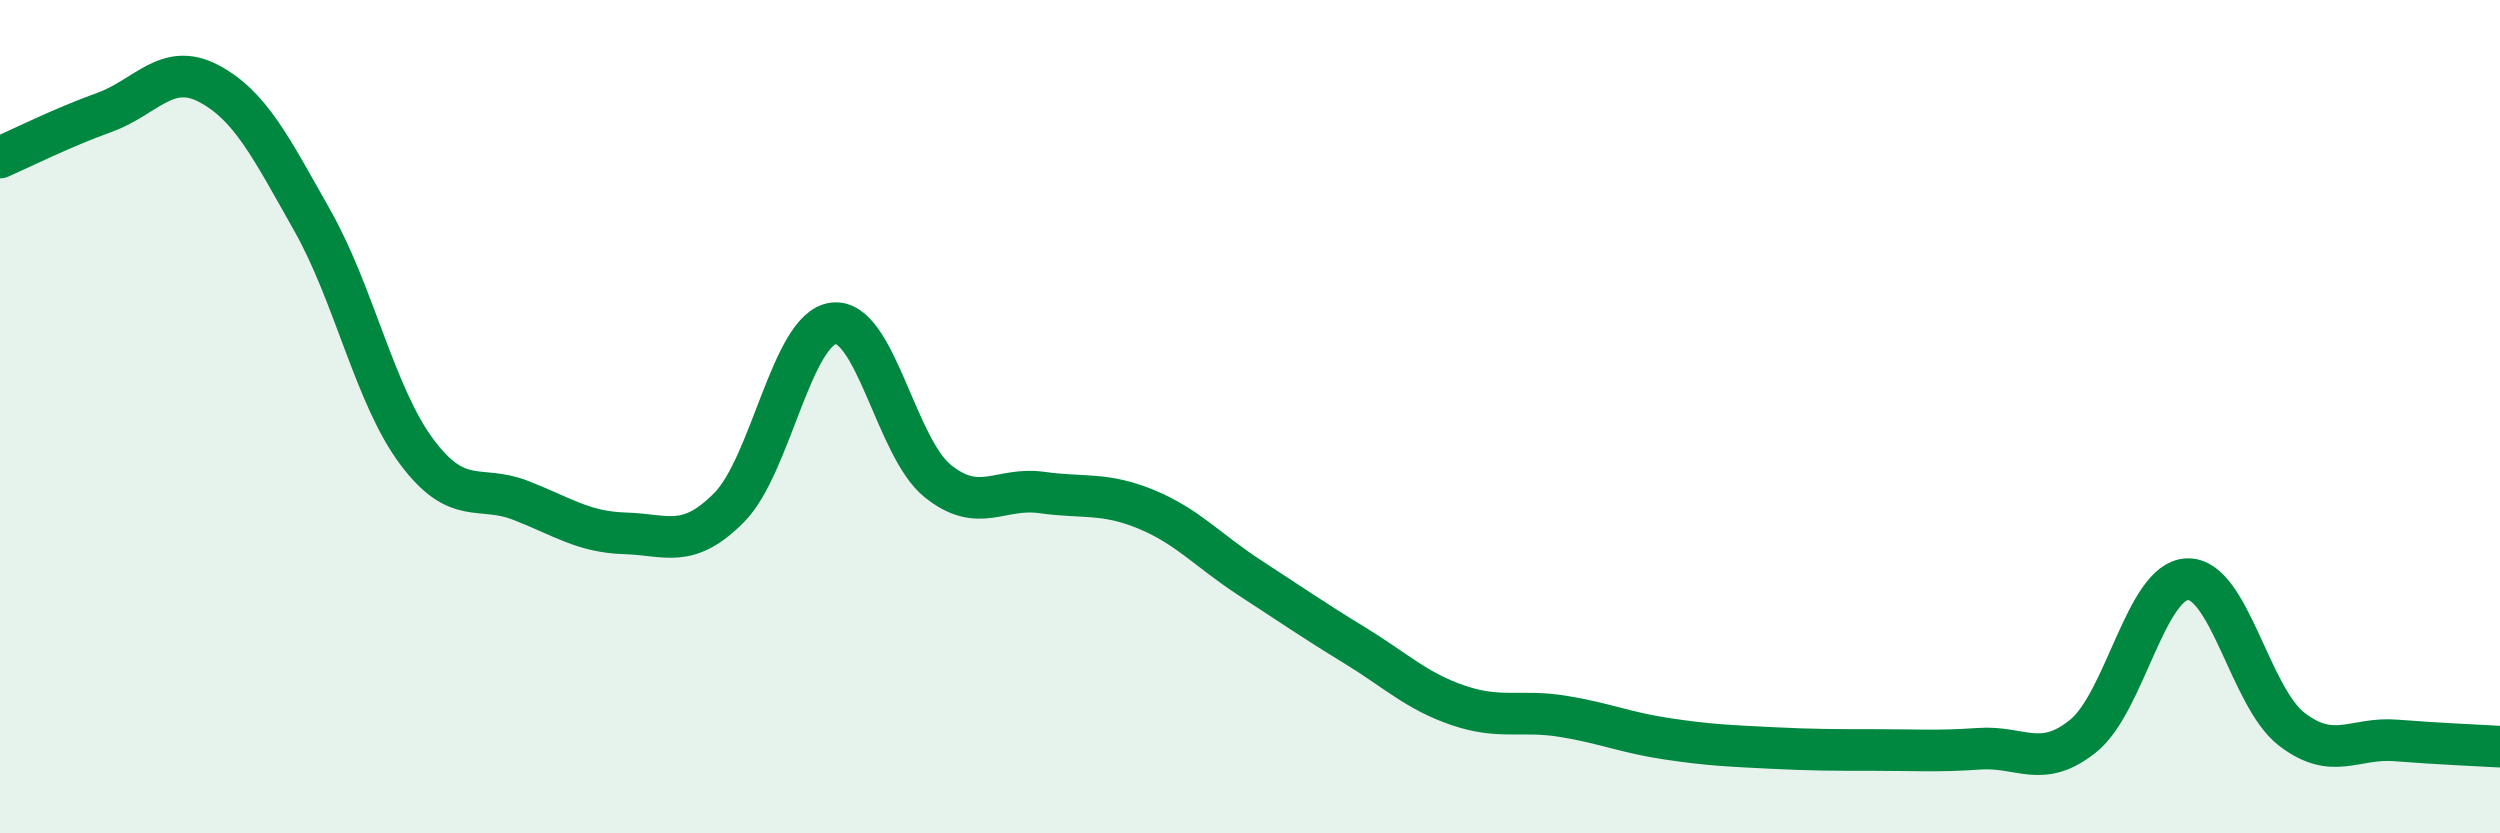
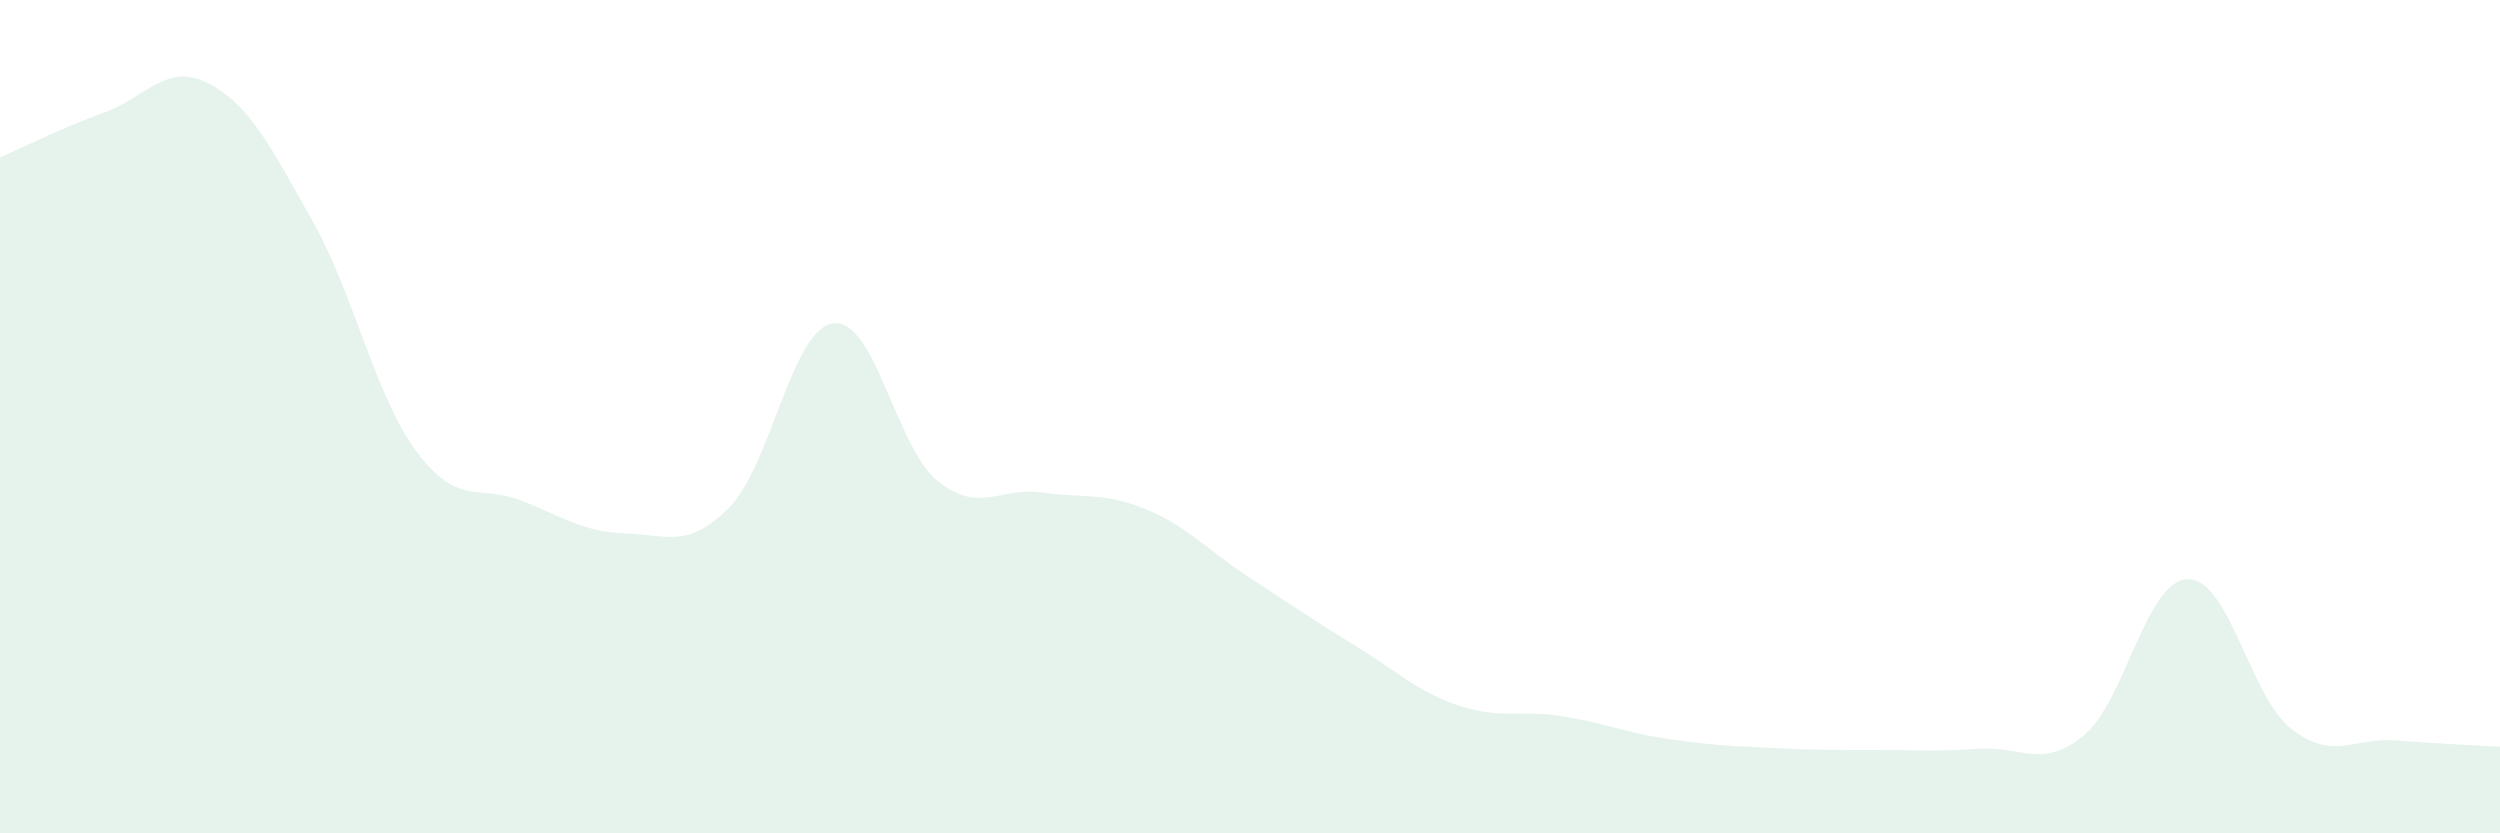
<svg xmlns="http://www.w3.org/2000/svg" width="60" height="20" viewBox="0 0 60 20">
  <path d="M 0,3.78 C 0.5,3.56 1.5,3.06 2.5,2.7 C 3.5,2.34 4,1.48 5,2 C 6,2.52 6.5,3.53 7.5,5.3 C 8.5,7.07 9,9.5 10,10.84 C 11,12.18 11.5,11.62 12.5,12.01 C 13.5,12.4 14,12.77 15,12.8 C 16,12.83 16.5,13.19 17.5,12.18 C 18.5,11.17 19,7.89 20,7.76 C 21,7.63 21.5,10.73 22.5,11.54 C 23.5,12.35 24,11.68 25,11.82 C 26,11.96 26.5,11.81 27.5,12.22 C 28.5,12.63 29,13.22 30,13.87 C 31,14.52 31.5,14.87 32.5,15.48 C 33.5,16.09 34,16.59 35,16.93 C 36,17.27 36.5,17.03 37.5,17.19 C 38.5,17.35 39,17.58 40,17.73 C 41,17.88 41.5,17.9 42.5,17.95 C 43.5,18 44,18 45,18 C 46,18 46.5,18.04 47.5,17.97 C 48.5,17.9 49,18.47 50,17.66 C 51,16.85 51.5,13.93 52.5,13.9 C 53.5,13.87 54,16.73 55,17.5 C 56,18.27 56.5,17.69 57.5,17.77 C 58.5,17.85 59.5,17.89 60,17.92L60 20L0 20Z" fill="#008740" opacity="0.1" stroke-linecap="round" stroke-linejoin="round" />
-   <path d="M 0,3.78 C 0.5,3.56 1.5,3.06 2.5,2.7 C 3.5,2.34 4,1.48 5,2 C 6,2.52 6.5,3.53 7.5,5.3 C 8.5,7.07 9,9.5 10,10.84 C 11,12.18 11.5,11.62 12.5,12.01 C 13.5,12.4 14,12.77 15,12.8 C 16,12.83 16.5,13.19 17.5,12.18 C 18.5,11.17 19,7.89 20,7.76 C 21,7.63 21.5,10.73 22.5,11.54 C 23.5,12.35 24,11.68 25,11.82 C 26,11.96 26.5,11.81 27.5,12.22 C 28.5,12.63 29,13.22 30,13.87 C 31,14.52 31.5,14.87 32.5,15.48 C 33.5,16.09 34,16.59 35,16.93 C 36,17.27 36.5,17.03 37.5,17.19 C 38.5,17.35 39,17.58 40,17.73 C 41,17.88 41.5,17.9 42.5,17.95 C 43.5,18 44,18 45,18 C 46,18 46.5,18.04 47.5,17.97 C 48.5,17.9 49,18.47 50,17.66 C 51,16.85 51.5,13.93 52.5,13.9 C 53.5,13.87 54,16.73 55,17.5 C 56,18.27 56.5,17.69 57.5,17.77 C 58.5,17.85 59.5,17.89 60,17.92" stroke="#008740" stroke-width="1" fill="none" stroke-linecap="round" stroke-linejoin="round" />
</svg>